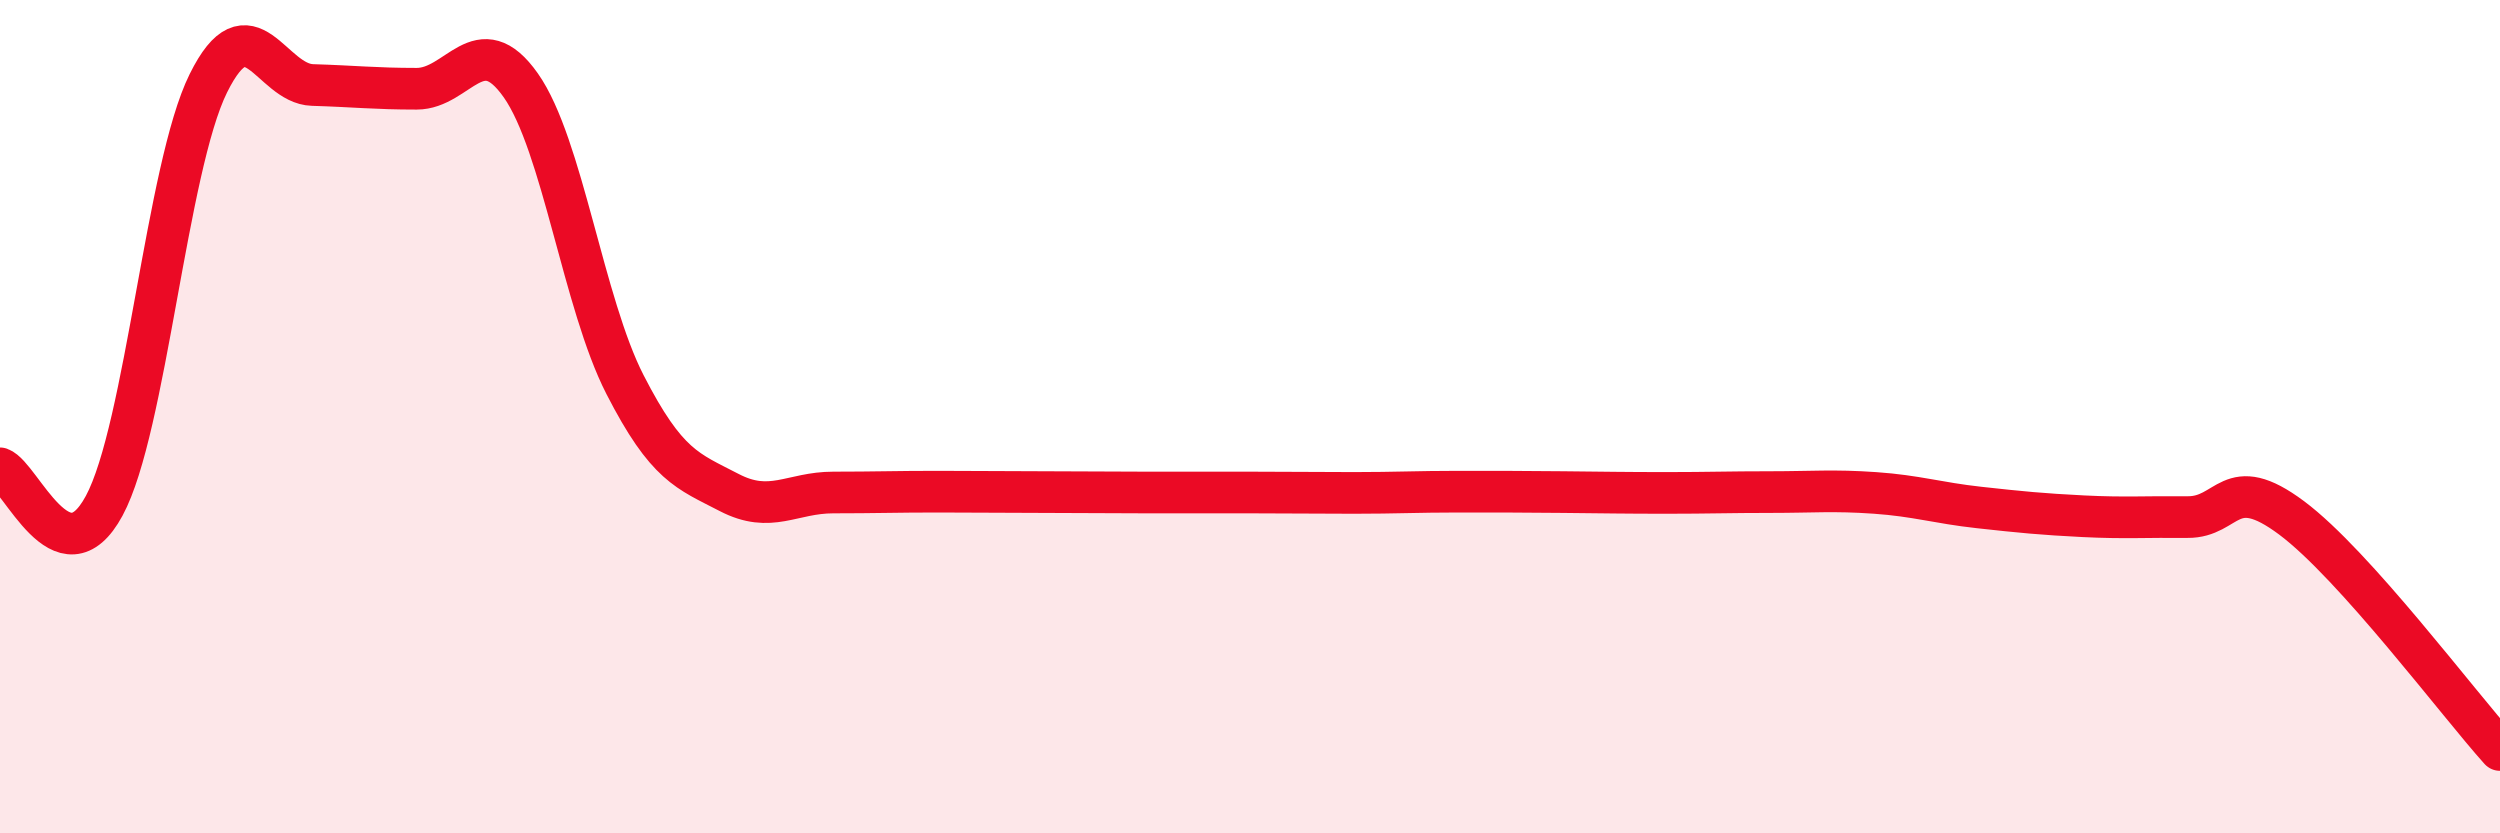
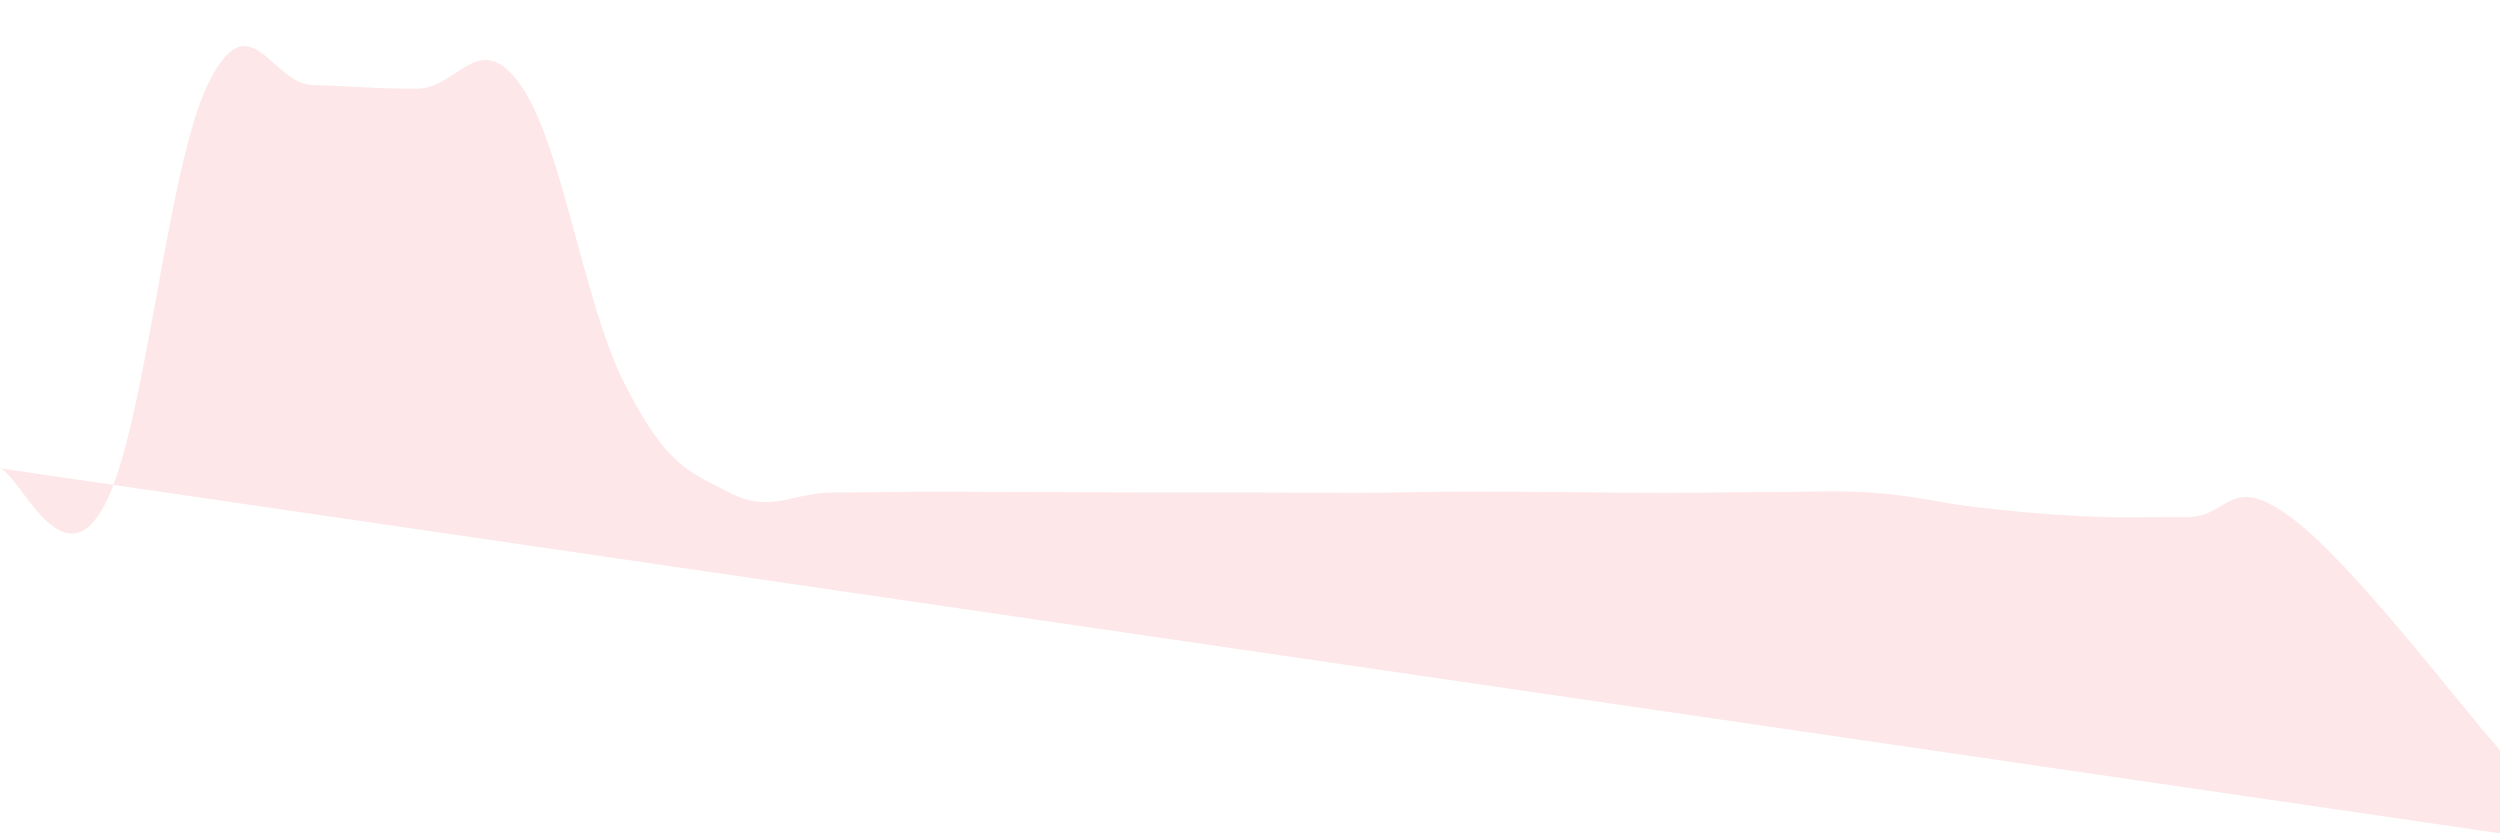
<svg xmlns="http://www.w3.org/2000/svg" width="60" height="20" viewBox="0 0 60 20">
-   <path d="M 0,11.24 C 0.5,11.42 1.5,13.99 2.5,12.14 C 3.5,10.29 4,4.02 5,2 C 6,-0.02 6.5,2.01 7.5,2.04 C 8.5,2.07 9,2.13 10,2.13 C 11,2.13 11.5,0.63 12.5,2.05 C 13.5,3.47 14,7.28 15,9.23 C 16,11.18 16.5,11.3 17.5,11.82 C 18.5,12.34 19,11.82 20,11.82 C 21,11.82 21.5,11.8 22.5,11.8 C 23.5,11.8 24,11.81 25,11.81 C 26,11.81 26.5,11.82 27.5,11.82 C 28.5,11.82 29,11.82 30,11.82 C 31,11.82 31.5,11.83 32.5,11.83 C 33.5,11.83 34,11.8 35,11.8 C 36,11.8 36.5,11.8 37.5,11.81 C 38.5,11.82 39,11.83 40,11.83 C 41,11.83 41.5,11.81 42.5,11.81 C 43.5,11.81 44,11.76 45,11.83 C 46,11.9 46.5,12.07 47.5,12.18 C 48.5,12.29 49,12.34 50,12.39 C 51,12.44 51.5,12.4 52.5,12.41 C 53.5,12.42 53.5,11.31 55,12.43 C 56.5,13.55 59,16.89 60,18L60 20L0 20Z" fill="#EB0A25" opacity="0.1" stroke-linecap="round" stroke-linejoin="round" />
-   <path d="M 0,11.24 C 0.5,11.42 1.5,13.99 2.5,12.14 C 3.5,10.29 4,4.02 5,2 C 6,-0.02 6.5,2.01 7.5,2.04 C 8.5,2.07 9,2.13 10,2.13 C 11,2.13 11.5,0.63 12.5,2.05 C 13.5,3.47 14,7.28 15,9.23 C 16,11.18 16.5,11.3 17.5,11.82 C 18.5,12.34 19,11.82 20,11.82 C 21,11.82 21.5,11.8 22.5,11.8 C 23.5,11.8 24,11.81 25,11.81 C 26,11.81 26.5,11.82 27.5,11.82 C 28.5,11.82 29,11.82 30,11.82 C 31,11.82 31.5,11.83 32.5,11.83 C 33.5,11.83 34,11.8 35,11.8 C 36,11.8 36.5,11.8 37.5,11.81 C 38.5,11.82 39,11.83 40,11.83 C 41,11.83 41.5,11.81 42.5,11.81 C 43.5,11.81 44,11.76 45,11.83 C 46,11.9 46.5,12.07 47.5,12.18 C 48.5,12.29 49,12.34 50,12.39 C 51,12.44 51.5,12.4 52.5,12.41 C 53.5,12.42 53.5,11.31 55,12.43 C 56.5,13.55 59,16.89 60,18" stroke="#EB0A25" stroke-width="1" fill="none" stroke-linecap="round" stroke-linejoin="round" />
+   <path d="M 0,11.24 C 0.5,11.42 1.5,13.99 2.5,12.14 C 3.5,10.29 4,4.02 5,2 C 6,-0.02 6.5,2.01 7.5,2.04 C 8.5,2.07 9,2.13 10,2.13 C 11,2.13 11.5,0.63 12.5,2.05 C 13.5,3.47 14,7.28 15,9.23 C 16,11.18 16.5,11.3 17.5,11.82 C 18.5,12.34 19,11.82 20,11.82 C 21,11.82 21.5,11.8 22.5,11.8 C 23.5,11.8 24,11.81 25,11.81 C 26,11.81 26.5,11.82 27.5,11.82 C 28.5,11.82 29,11.82 30,11.82 C 31,11.82 31.5,11.83 32.5,11.83 C 33.5,11.83 34,11.8 35,11.8 C 36,11.8 36.5,11.8 37.5,11.81 C 38.5,11.82 39,11.83 40,11.83 C 41,11.83 41.5,11.81 42.5,11.81 C 43.5,11.81 44,11.76 45,11.83 C 46,11.9 46.5,12.07 47.5,12.18 C 48.5,12.29 49,12.34 50,12.39 C 51,12.44 51.5,12.4 52.5,12.41 C 53.5,12.42 53.5,11.31 55,12.43 C 56.5,13.55 59,16.89 60,18L60 20Z" fill="#EB0A25" opacity="0.1" stroke-linecap="round" stroke-linejoin="round" />
</svg>